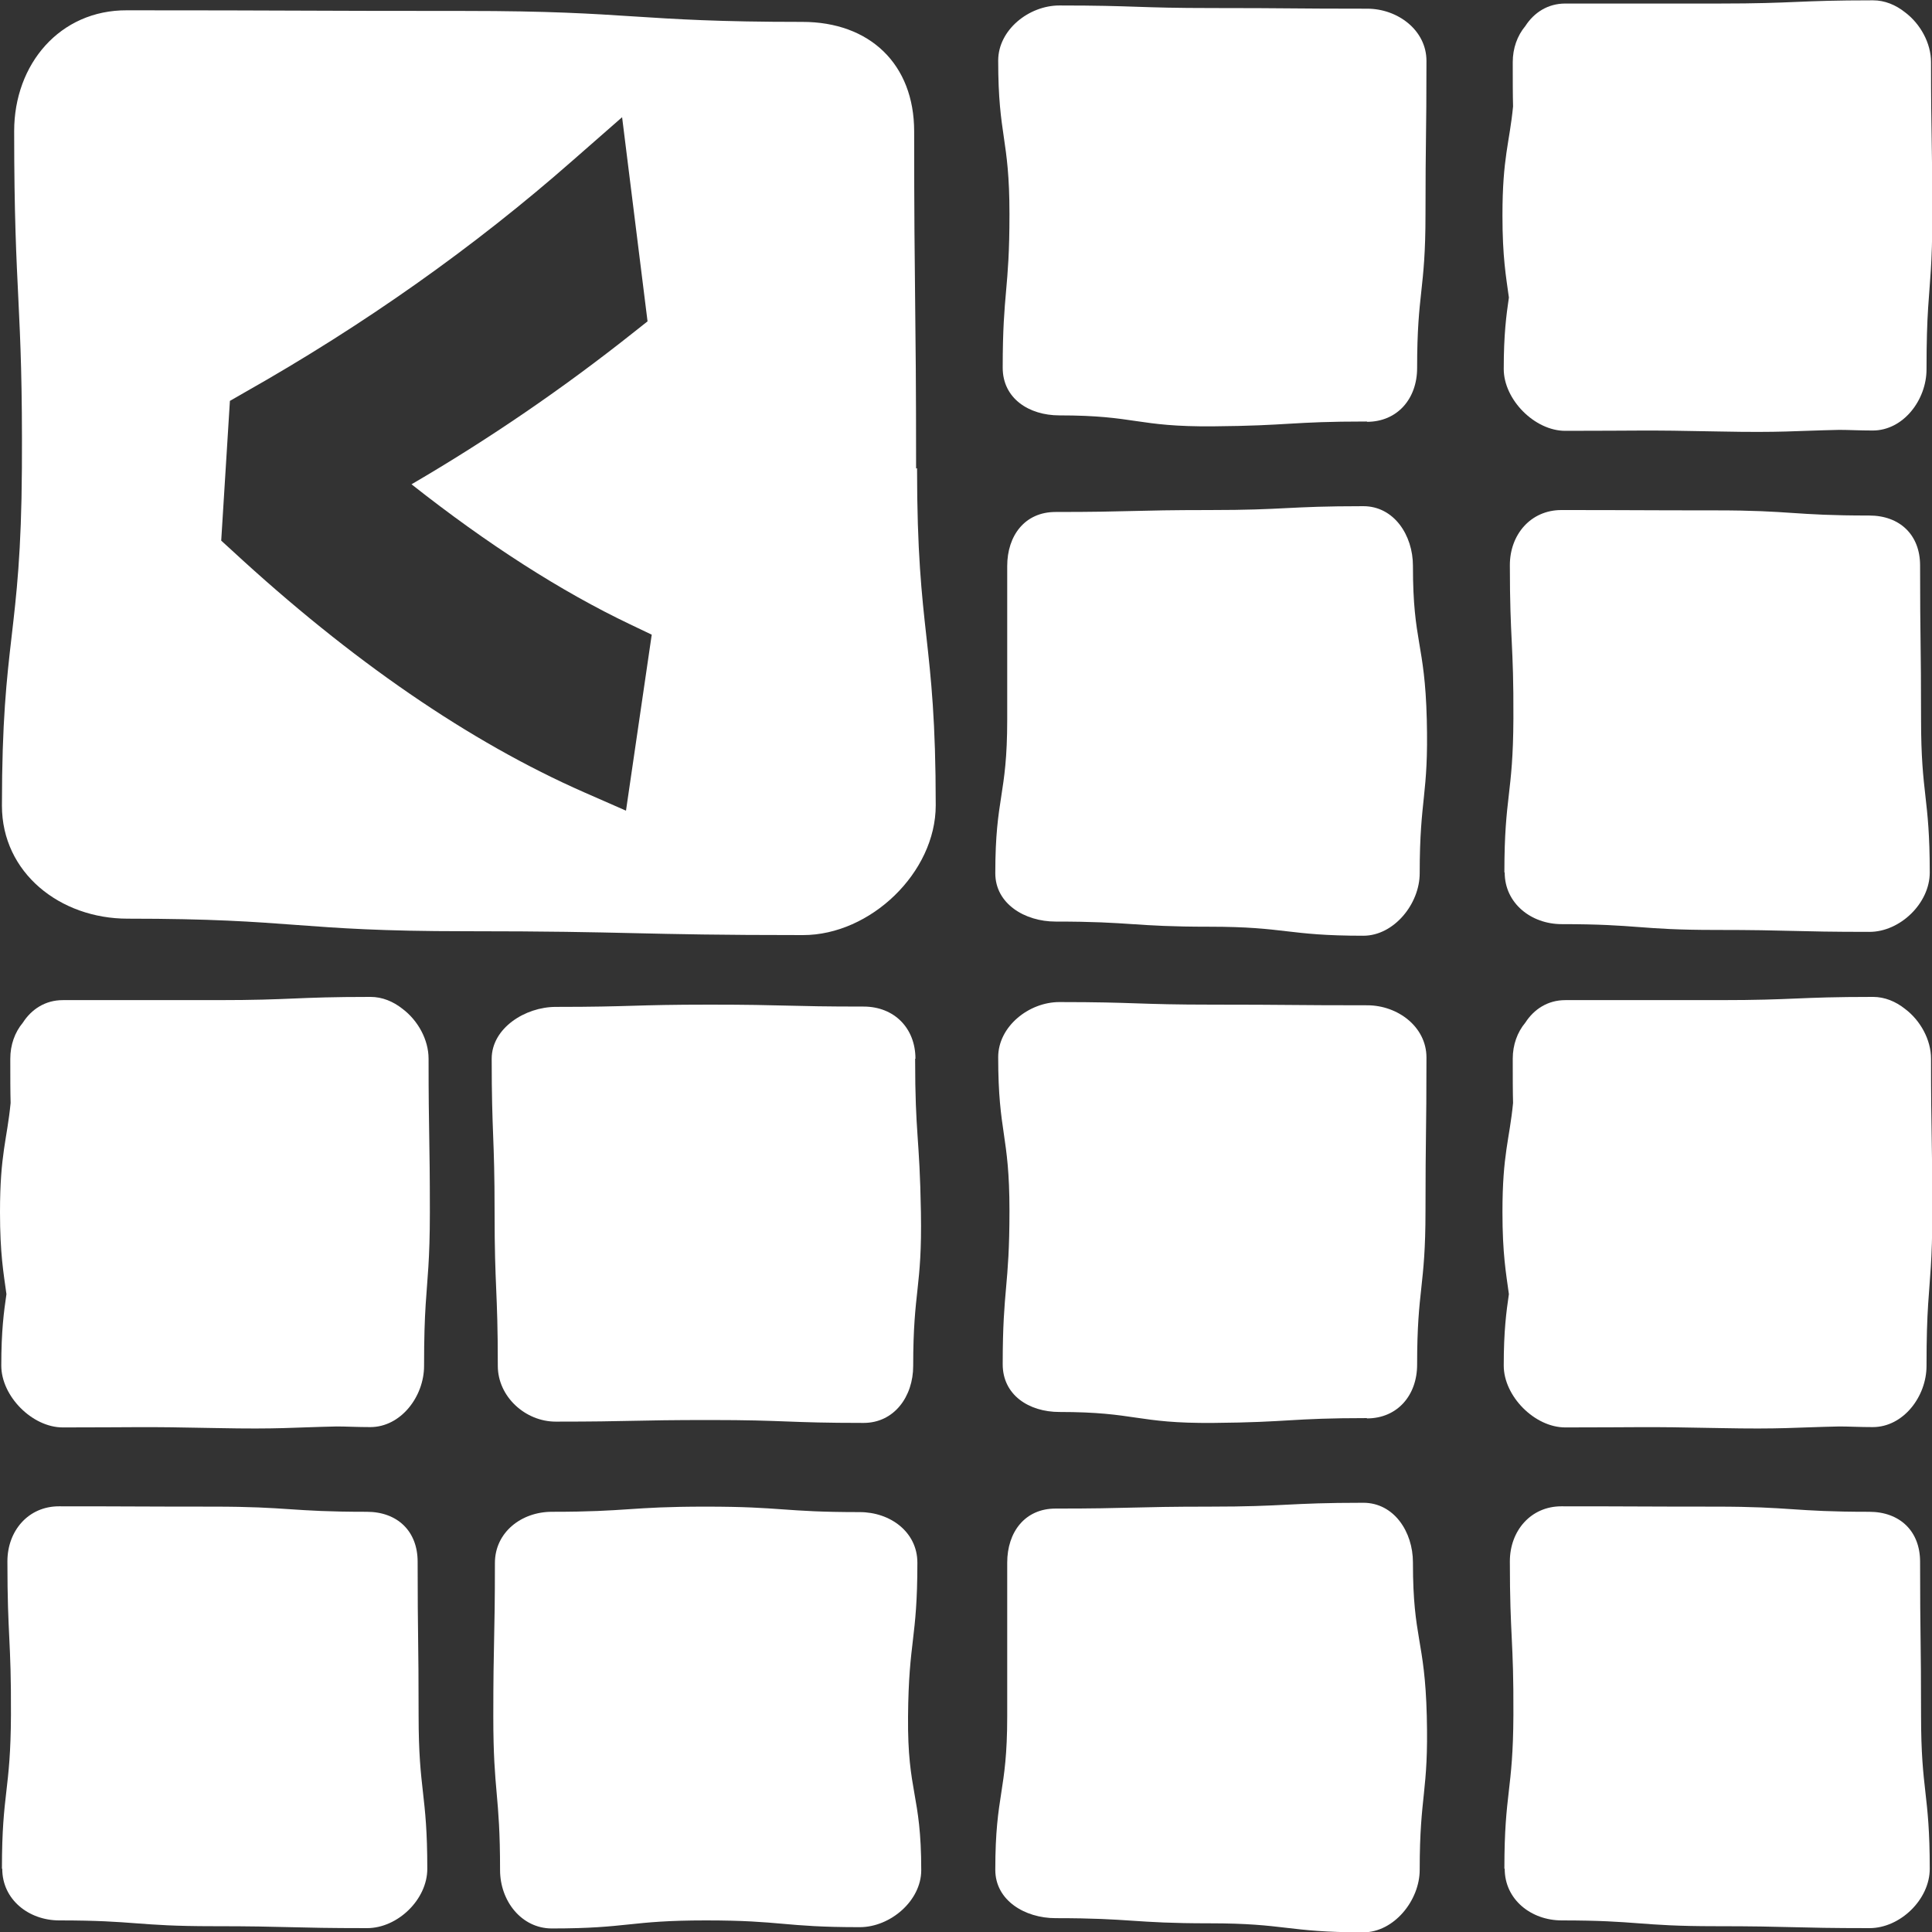
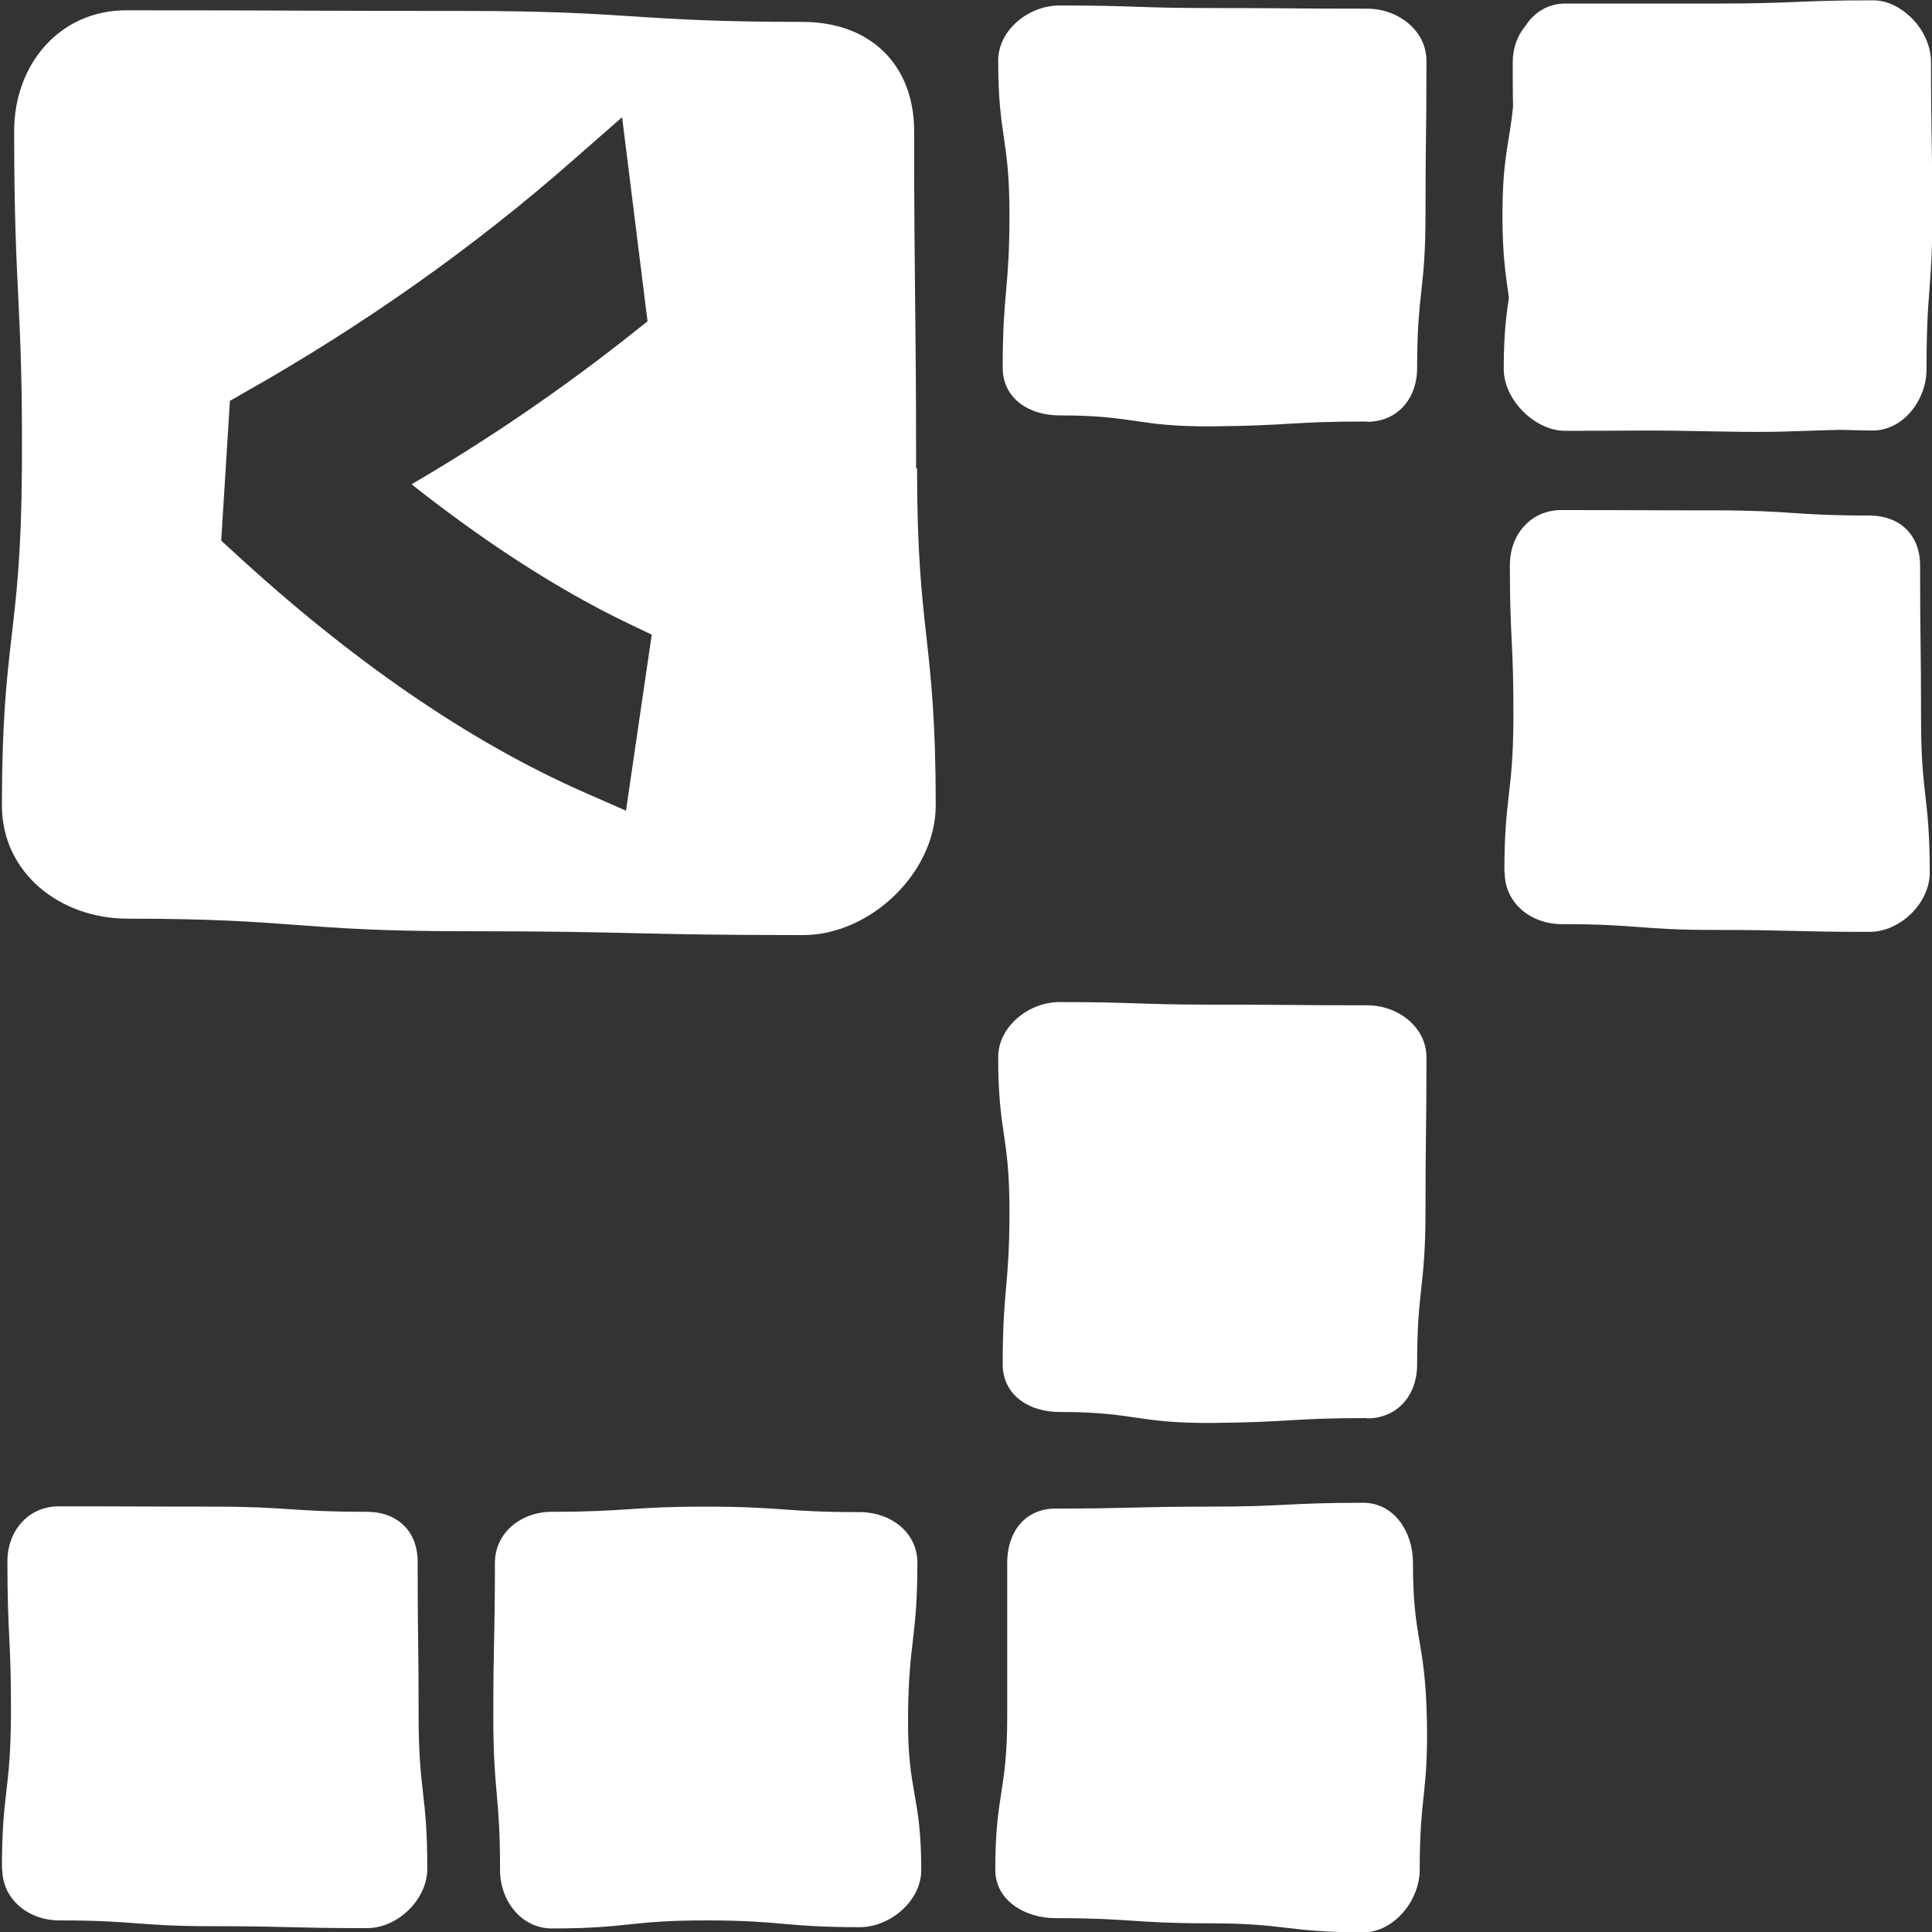
<svg xmlns="http://www.w3.org/2000/svg" id="a" viewBox="0 0 60 60">
  <rect x="0" y="0" width="60" height="60" fill="#333333" stroke="none" />
-   <path d="m46.73,58.04c0,.95.82,1.6,1.77,1.6,2.39,0,2.39.18,4.78.18s2.39.06,4.78.06c.95,0,1.87-.89,1.87-1.84,0-2.38-.27-2.38-.27-4.77s-.03-2.38-.03-4.77c0-.95-.63-1.55-1.58-1.55-2.39,0-2.39-.16-4.78-.16s-2.39-.01-4.78-.01c-.95,0-1.6.76-1.6,1.71,0,2.38.12,2.39.11,4.77-.01,2.38-.28,2.38-.28,4.77Z" fill="#fff" stroke-width="0" />
  <path d="m43.88,48.52c0-.95-.59-1.85-1.54-1.85-2.39,0-2.39.12-4.78.12s-2.39.06-4.78.06c-.95,0-1.5.73-1.5,1.68q0,2.38,0,4.77c0,2.38-.37,2.38-.37,4.77,0,.95.92,1.5,1.87,1.5,2.39,0,2.39.16,4.78.16s2.39.28,4.78.28c.95,0,1.75-.99,1.75-1.94,0-2.38.28-2.39.22-4.78-.06-2.39-.43-2.38-.43-4.76Z" fill="#fff" stroke-width="0" />
  <path d="m28.49,48.53c0-.95-.84-1.57-1.79-1.57-2.39,0-2.39-.17-4.78-.17s-2.39.16-4.78.16c-.95,0-1.77.64-1.77,1.59,0,2.38-.05,2.38-.05,4.77s.21,2.38.21,4.77c0,.95.66,1.81,1.61,1.81,2.39,0,2.39-.25,4.78-.25s2.39.21,4.78.21c.95,0,1.91-.82,1.91-1.77,0-2.38-.43-2.39-.41-4.77.02-2.39.29-2.38.29-4.77Z" fill="#fff" stroke-width="0" />
-   <path d="m46.99,34.25c-.11,1.14-.33,1.58-.33,3.39,0,1.3.11,1.89.2,2.55-.08.55-.16,1.14-.16,2.22,0,.95.96,1.92,1.91,1.92,2.39,0,2.38-.03,4.77.02,1.98.04,2.32-.02,3.74-.05.29,0,.63.02,1.04.02.95,0,1.67-.95,1.67-1.9,0-.88.02-1.44.05-1.91.05-.8.13-1.36.13-2.86,0-2.38-.04-2.38-.04-4.77,0-.59-.33-1.19-.81-1.55-.29-.23-.63-.37-.99-.37-2.39,0-2.39.1-4.78.1s-2.39,0-4.78,0c-.54,0-.97.28-1.24.7-.25.3-.39.69-.39,1.12,0,.58,0,1.02.01,1.38Z" fill="#fff" stroke-width="0" />
  <path d="m42.45,44.05c.95,0,1.56-.72,1.56-1.67,0-2.38.26-2.38.26-4.77s.03-2.38.03-4.77c0-.95-.89-1.62-1.84-1.62-2.39,0-2.39-.02-4.78-.02s-2.39-.08-4.78-.08c-.95,0-1.9.76-1.9,1.71,0,2.38.35,2.38.35,4.77s-.21,2.38-.21,4.77c0,.95.81,1.48,1.76,1.48,2.39,0,2.39.36,4.78.34,2.39-.02,2.39-.15,4.77-.15Z" fill="#fff" stroke-width="0" />
  <path d="m.07,58.04c0,.95.82,1.6,1.77,1.6,2.39,0,2.39.18,4.78.18s2.39.06,4.78.06c.95,0,1.87-.89,1.87-1.84,0-2.38-.27-2.38-.27-4.77s-.03-2.38-.03-4.77c0-.95-.63-1.55-1.58-1.55-2.39,0-2.39-.16-4.78-.16s-2.39-.01-4.78-.01c-.95,0-1.6.76-1.6,1.71,0,2.38.12,2.39.11,4.77-.01,2.38-.28,2.38-.28,4.77Z" fill="#fff" stroke-width="0" />
-   <path d="m.33,34.25c-.11,1.14-.33,1.58-.33,3.39,0,1.3.11,1.89.2,2.55-.08.55-.16,1.14-.16,2.22,0,.95.96,1.92,1.91,1.92,2.39,0,2.38-.03,4.77.02,1.98.04,2.32-.02,3.74-.05.29,0,.63.02,1.04.02.95,0,1.67-.95,1.67-1.9,0-.88.02-1.44.05-1.91.05-.8.13-1.36.13-2.86,0-2.38-.04-2.38-.04-4.77,0-.59-.33-1.19-.81-1.55-.29-.23-.63-.37-.99-.37-2.39,0-2.39.1-4.78.1s-2.39,0-4.78,0c-.54,0-.97.28-1.24.7-.25.3-.39.69-.39,1.12,0,.58,0,1.02.01,1.38Z" fill="#fff" stroke-width="0" />
-   <path d="m28.43,32.88c0-.95-.66-1.62-1.61-1.62-2.39,0-2.39-.06-4.78-.06s-2.39.07-4.78.07c-.95,0-1.99.66-1.99,1.61,0,2.38.09,2.38.09,4.77s.1,2.38.1,4.77c0,.95.85,1.73,1.8,1.73,2.39,0,2.39-.05,4.78-.05s2.39.09,4.78.09c.95,0,1.54-.82,1.54-1.77,0-2.38.28-2.39.24-4.77-.04-2.39-.18-2.38-.18-4.77Z" fill="#fff" stroke-width="0" />
  <path d="m46.73,27.1c0,.95.82,1.6,1.77,1.6,2.39,0,2.39.18,4.78.18s2.39.06,4.78.06c.95,0,1.87-.89,1.87-1.84,0-2.38-.27-2.38-.27-4.77s-.03-2.38-.03-4.77c0-.95-.63-1.55-1.58-1.55-2.39,0-2.39-.16-4.78-.16s-2.39-.01-4.78-.01c-.95,0-1.6.76-1.6,1.71,0,2.38.12,2.39.11,4.77-.01,2.38-.28,2.38-.28,4.77Z" fill="#fff" stroke-width="0" />
-   <path d="m43.88,17.57c0-.95-.59-1.85-1.54-1.85-2.39,0-2.39.12-4.78.12s-2.39.06-4.78.06c-.95,0-1.5.73-1.5,1.68q0,2.38,0,4.77c0,2.38-.37,2.38-.37,4.77,0,.95.92,1.5,1.87,1.5,2.39,0,2.39.16,4.78.16s2.39.28,4.78.28c.95,0,1.75-.99,1.75-1.94,0-2.38.28-2.39.22-4.78-.06-2.39-.43-2.38-.43-4.76Z" fill="#fff" stroke-width="0" />
  <path d="m46.99,3.3c-.11,1.14-.33,1.58-.33,3.39,0,1.3.11,1.89.2,2.55-.08.55-.16,1.14-.16,2.22,0,.95.96,1.92,1.91,1.92,2.39,0,2.38-.03,4.77.02,1.98.04,2.32-.02,3.74-.05.29,0,.63.02,1.04.02.95,0,1.67-.95,1.67-1.9,0-.88.02-1.44.05-1.91.05-.8.13-1.36.13-2.86,0-2.38-.04-2.38-.04-4.77,0-.59-.33-1.19-.81-1.55-.29-.23-.63-.37-.99-.37-2.39,0-2.39.1-4.78.1s-2.39,0-4.78,0c-.54,0-.97.28-1.24.7-.25.3-.39.69-.39,1.12,0,.58,0,1.02.01,1.38Z" fill="#fff" stroke-width="0" />
  <path d="m42.45,13.1c.95,0,1.56-.72,1.56-1.67,0-2.38.26-2.38.26-4.77s.03-2.38.03-4.77c0-.95-.89-1.62-1.84-1.62-2.39,0-2.39-.02-4.78-.02s-2.39-.08-4.78-.08c-.95,0-1.9.76-1.9,1.71,0,2.38.35,2.38.35,4.77s-.21,2.38-.21,4.77c0,.95.81,1.48,1.76,1.48,2.39,0,2.39.36,4.78.34,2.39-.02,2.39-.15,4.77-.15Z" fill="#fff" stroke-width="0" />
  <path d="m28.45,14.55c0-5.24-.06-5.24-.06-10.47,0-2.09-1.38-3.4-3.47-3.4-5.24,0-5.24-.34-10.49-.34s-5.24-.02-10.49-.02C1.86.31.44,1.99.44,4.07c0,5.24.27,5.24.24,10.48-.03,5.24-.62,5.23-.62,10.47,0,2.09,1.81,3.51,3.9,3.51,5.24,0,5.24.39,10.49.39s5.24.12,10.49.12c2.09,0,4.12-1.94,4.12-4.03,0-5.24-.58-5.24-.58-10.47Zm-9,10.63l-1.3-.57c-3.57-1.57-7.25-4.1-10.94-7.51l-.34-.31.27-4.34.47-.27c3.68-2.08,7.11-4.5,10.18-7.2l1.53-1.34.79,6.34-.43.34c-2.19,1.74-4.5,3.32-6.9,4.72,2.37,1.87,4.65,3.33,6.79,4.35l.67.32-.8,5.47Z" fill="#fff" stroke-width="0" />
</svg>